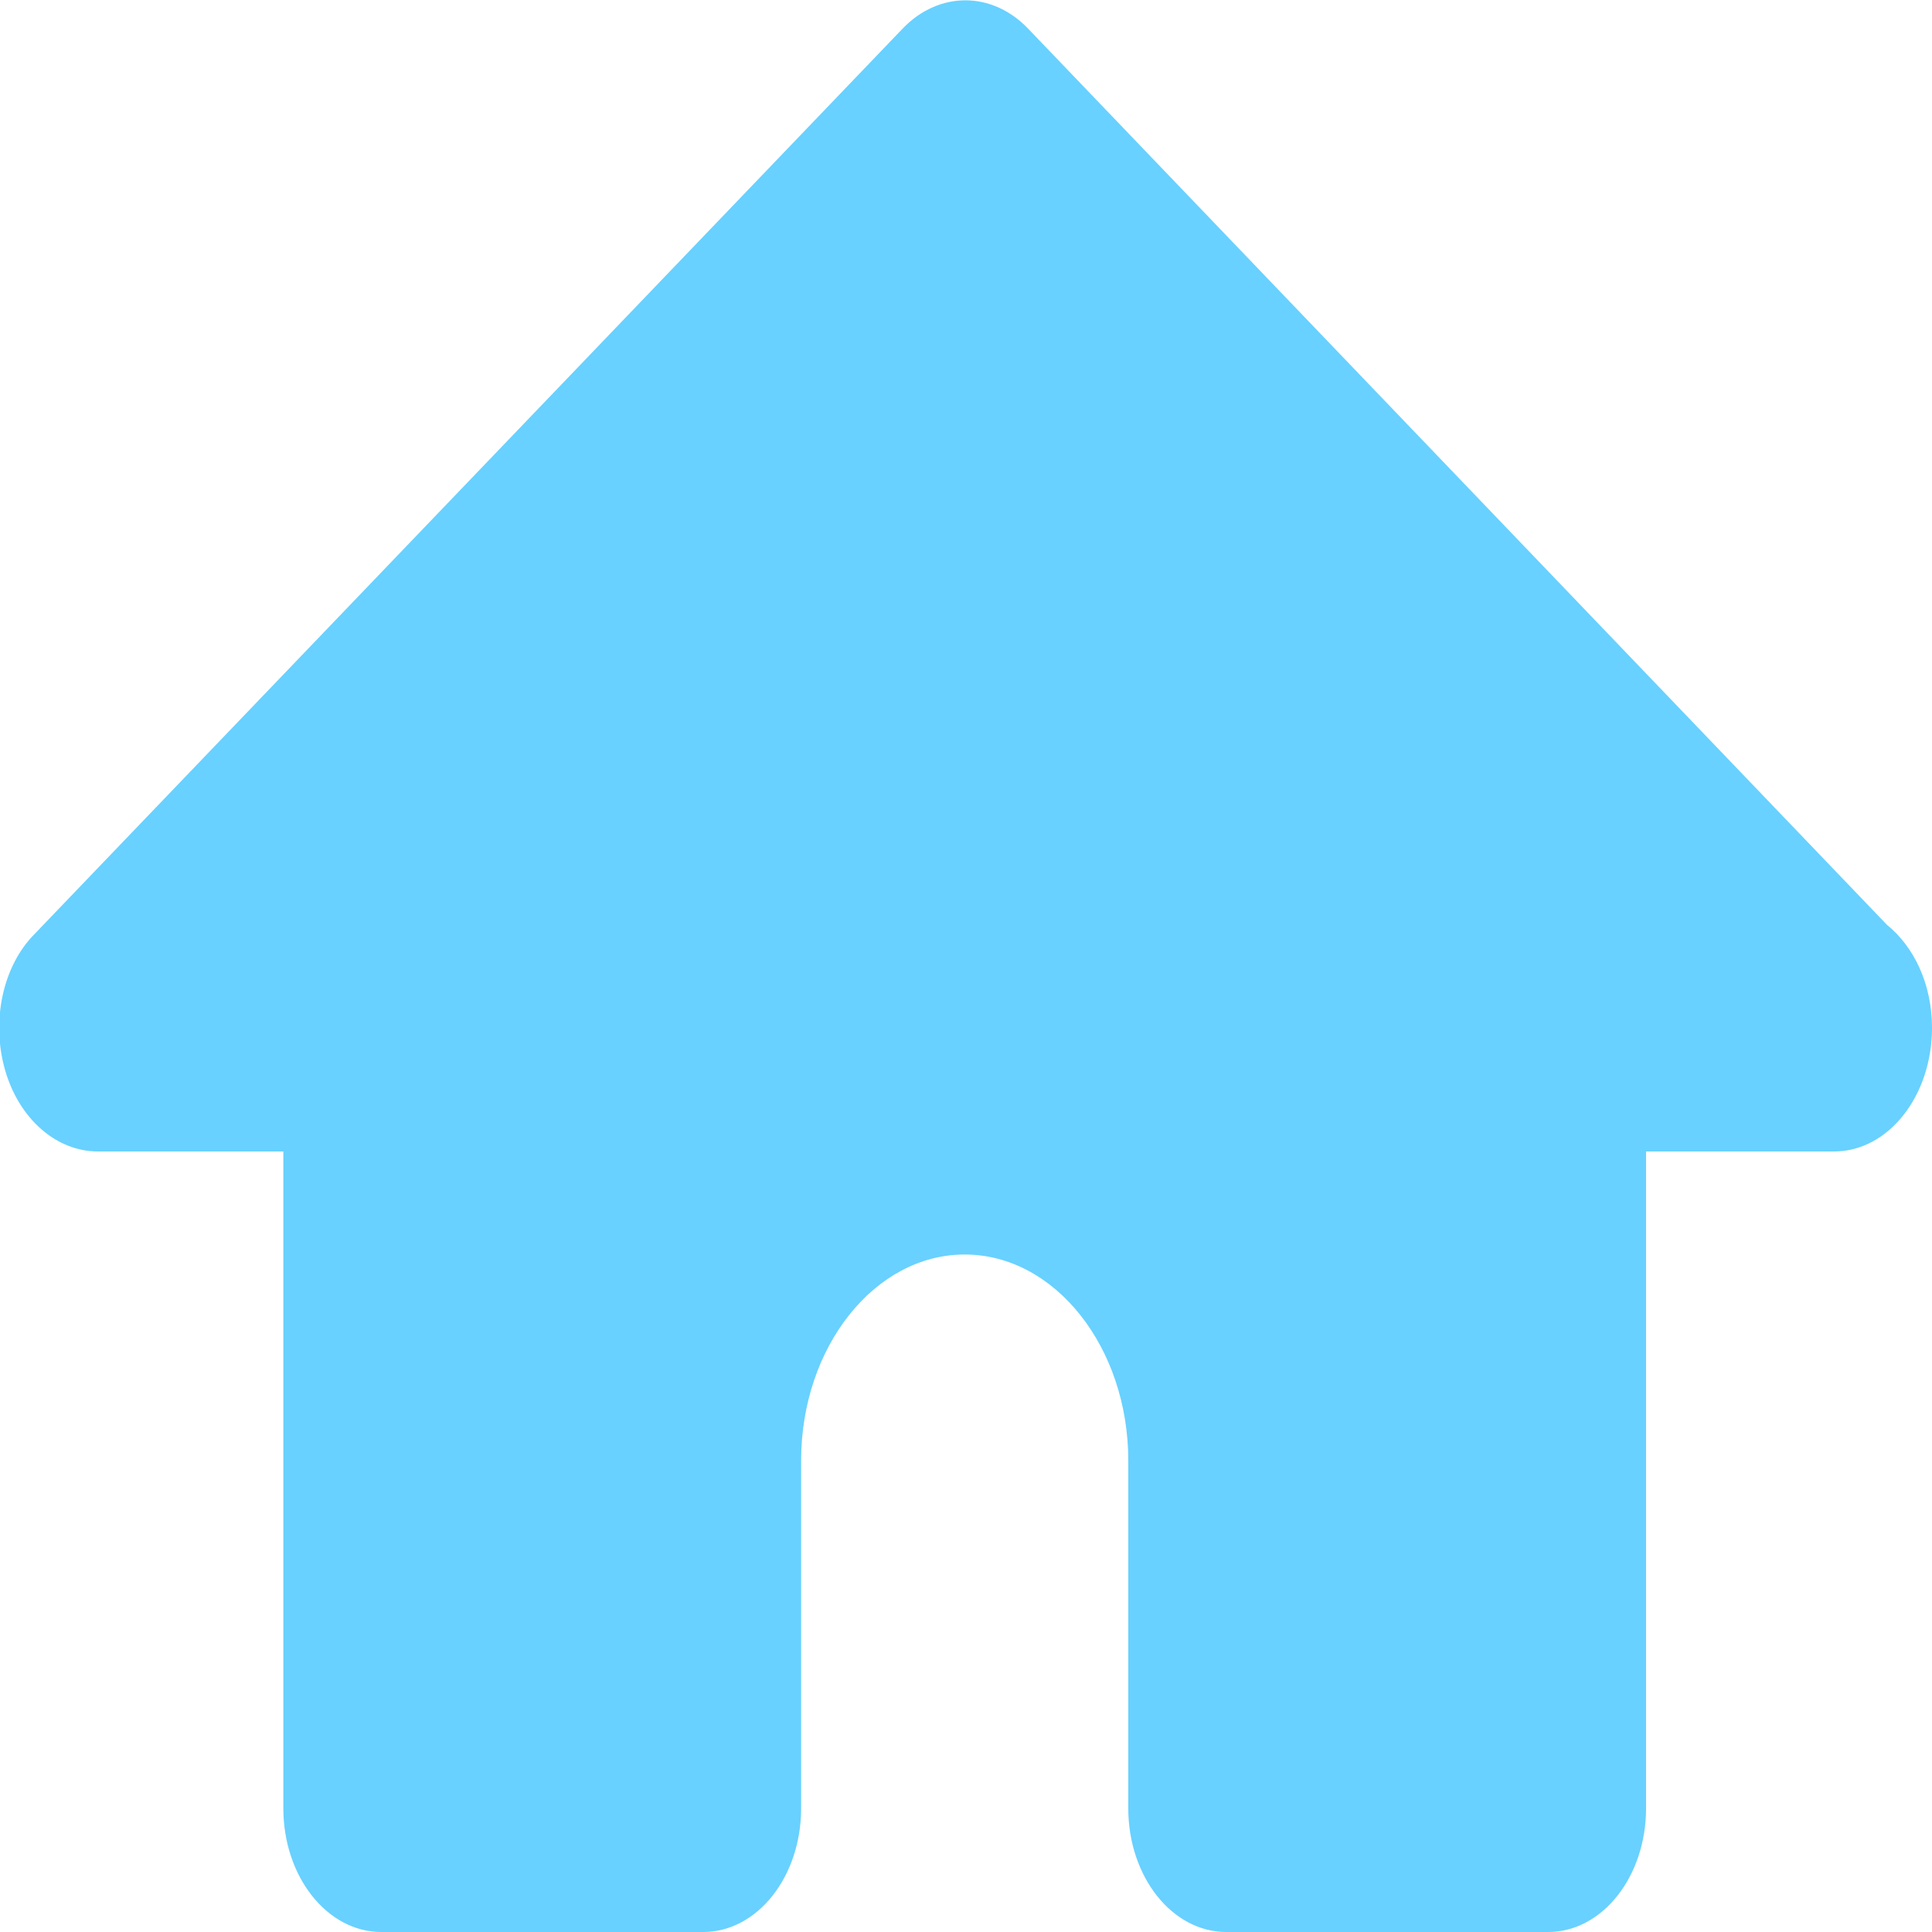
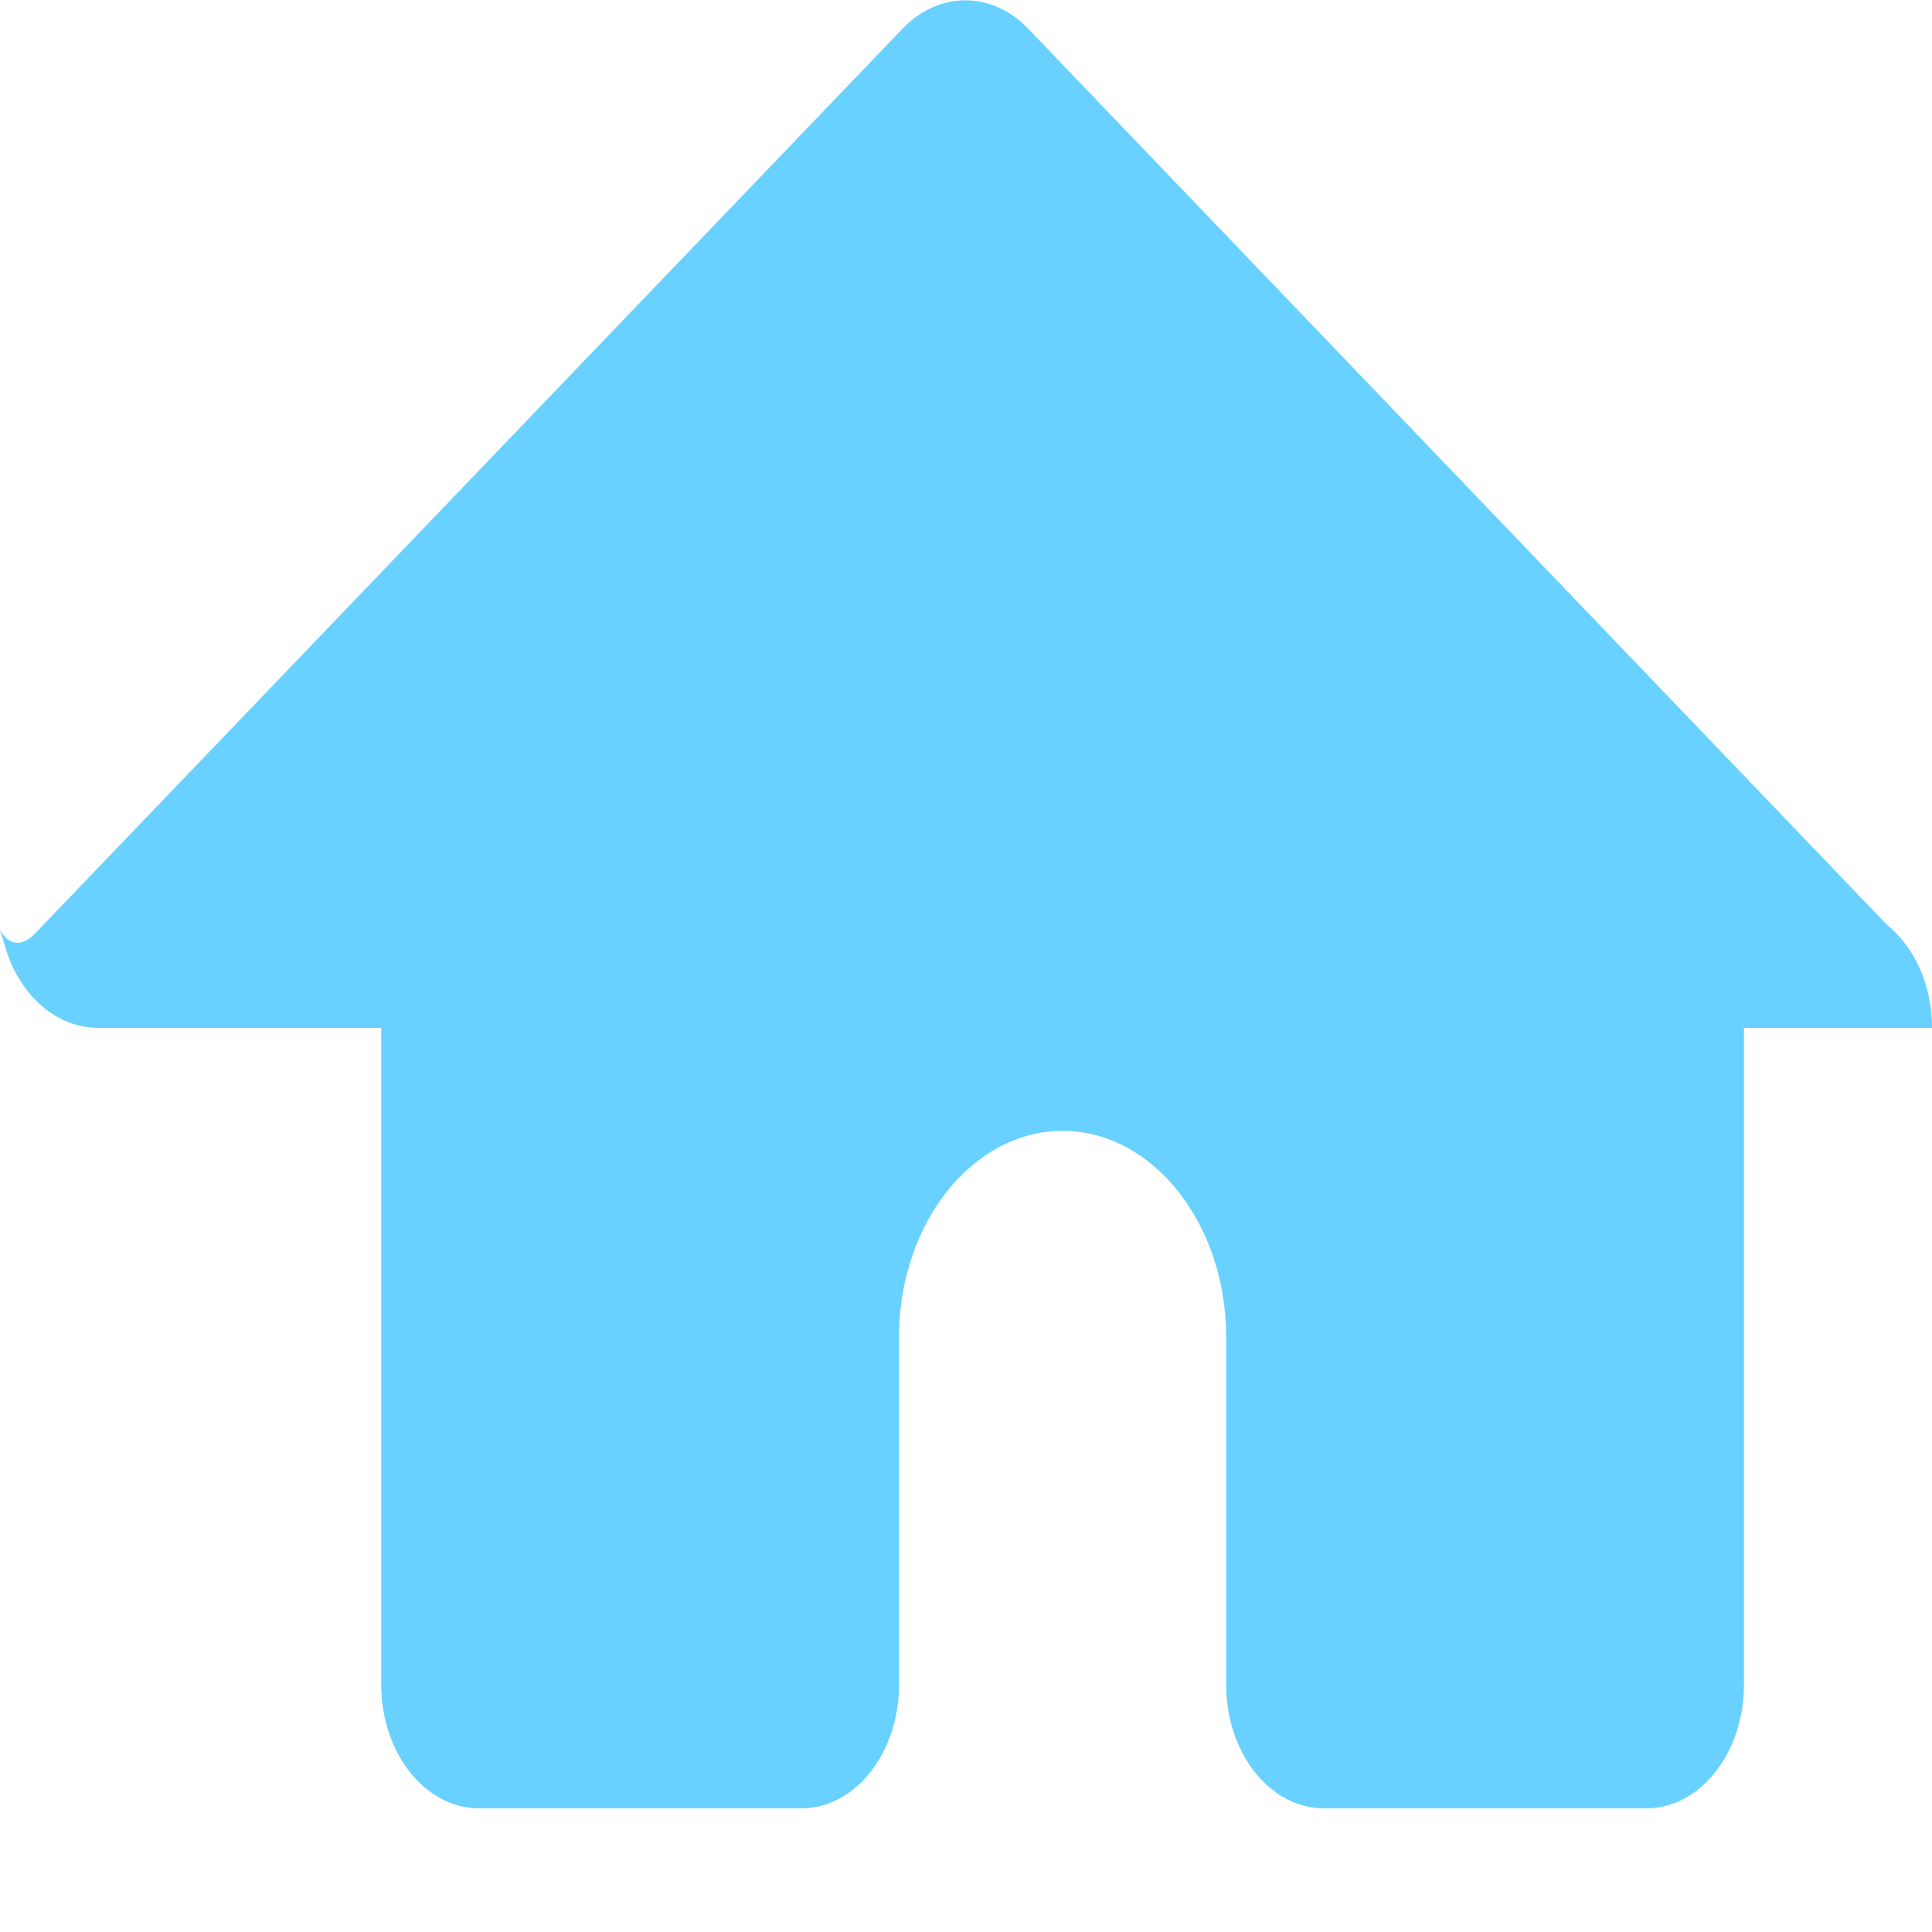
<svg xmlns="http://www.w3.org/2000/svg" version="1.1" id="Capa_1" x="0px" y="0px" viewBox="0 0 150 150" style="enable-background:new 0 0 150 150;" xml:space="preserve">
  <style type="text/css">
	.st0{fill:#68D1FF;}
</style>
  <g>
-     <path class="st0" d="M150,79.8c0,5.3-3.4,9.6-7.6,9.6c0,0,0,0-0.1,0h-14.5v51c0,5.3-3.4,9.6-7.6,9.6h-25c-4.2,0-7.6-4.3-7.6-9.6   v-27c0-8.8-5.7-16-12.7-16s-12.7,7.2-12.7,16v27c0,5.3-3.4,9.6-7.6,9.6h-25c-4.2,0-7.6-4.3-7.6-9.6v-51H7.6c-3.2,0-6.1-2.5-7.2-6.3   S0.2,75,2.7,72.5L70.1,2.2c2.8-2.9,6.9-2.9,9.7,0l66.7,69.6C148.6,73.5,150,76.4,150,79.8z" />
+     <path class="st0" d="M150,79.8c0,0,0,0-0.1,0h-14.5v51c0,5.3-3.4,9.6-7.6,9.6h-25c-4.2,0-7.6-4.3-7.6-9.6   v-27c0-8.8-5.7-16-12.7-16s-12.7,7.2-12.7,16v27c0,5.3-3.4,9.6-7.6,9.6h-25c-4.2,0-7.6-4.3-7.6-9.6v-51H7.6c-3.2,0-6.1-2.5-7.2-6.3   S0.2,75,2.7,72.5L70.1,2.2c2.8-2.9,6.9-2.9,9.7,0l66.7,69.6C148.6,73.5,150,76.4,150,79.8z" />
  </g>
</svg>